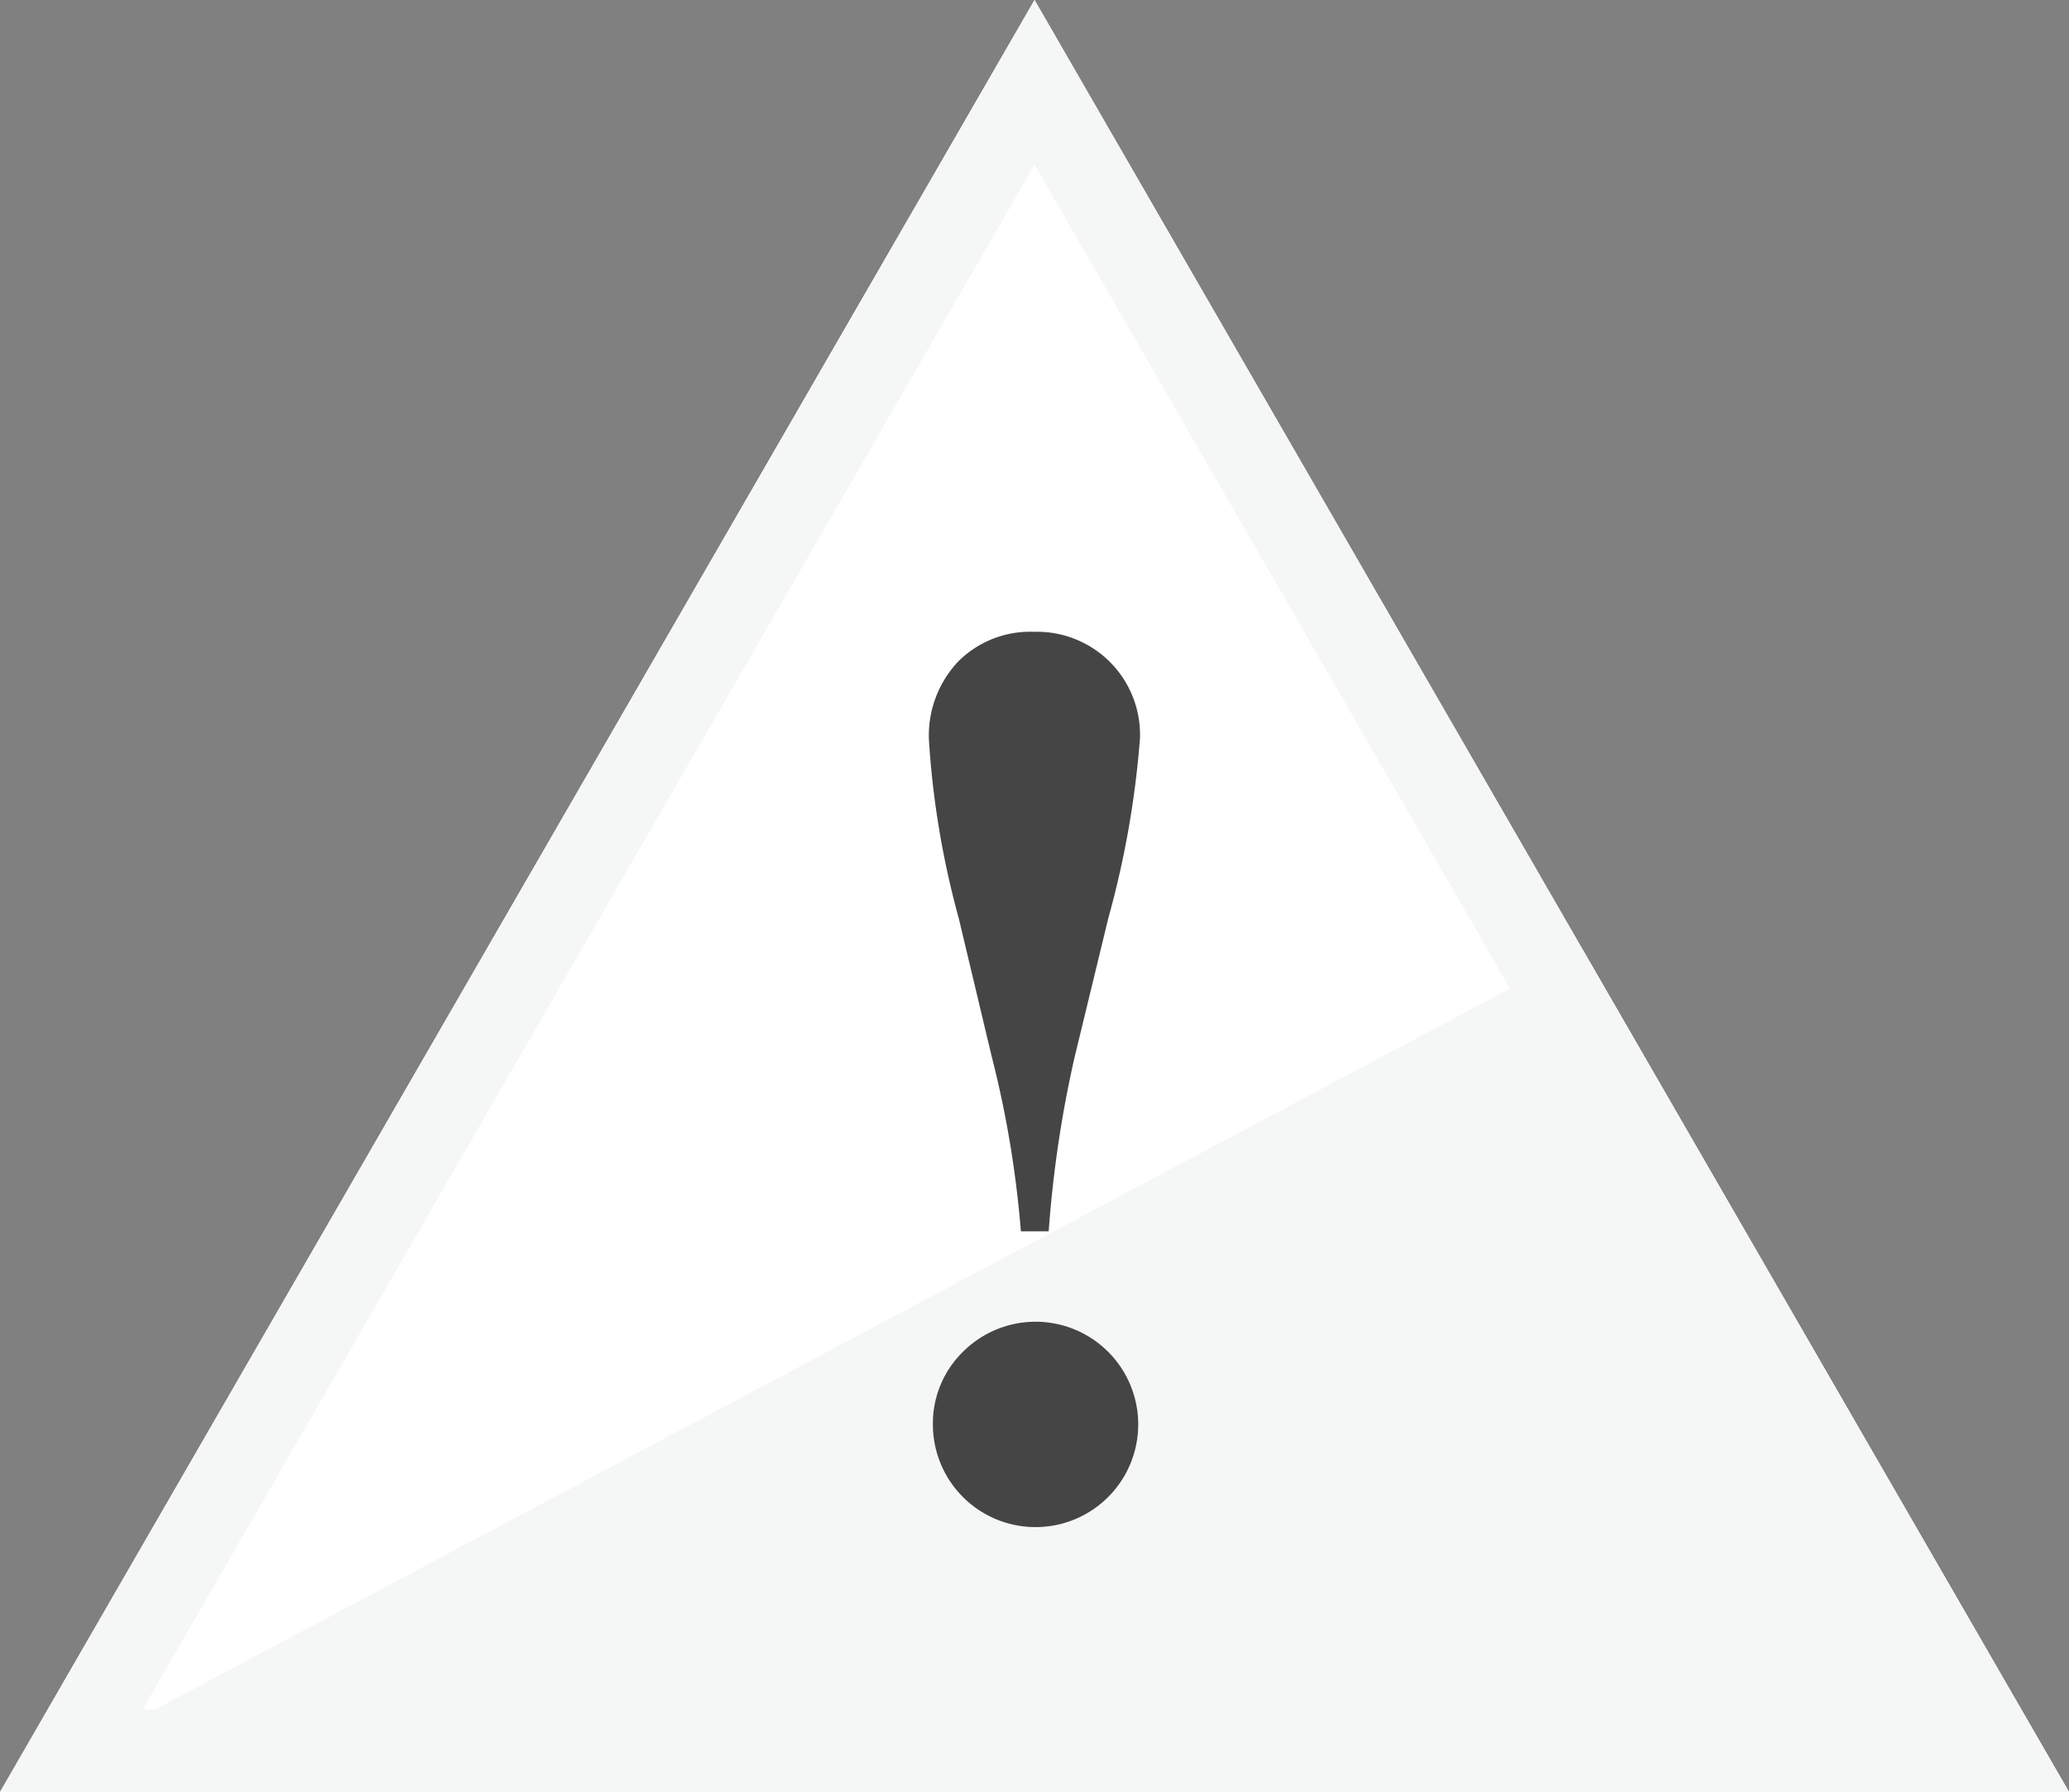
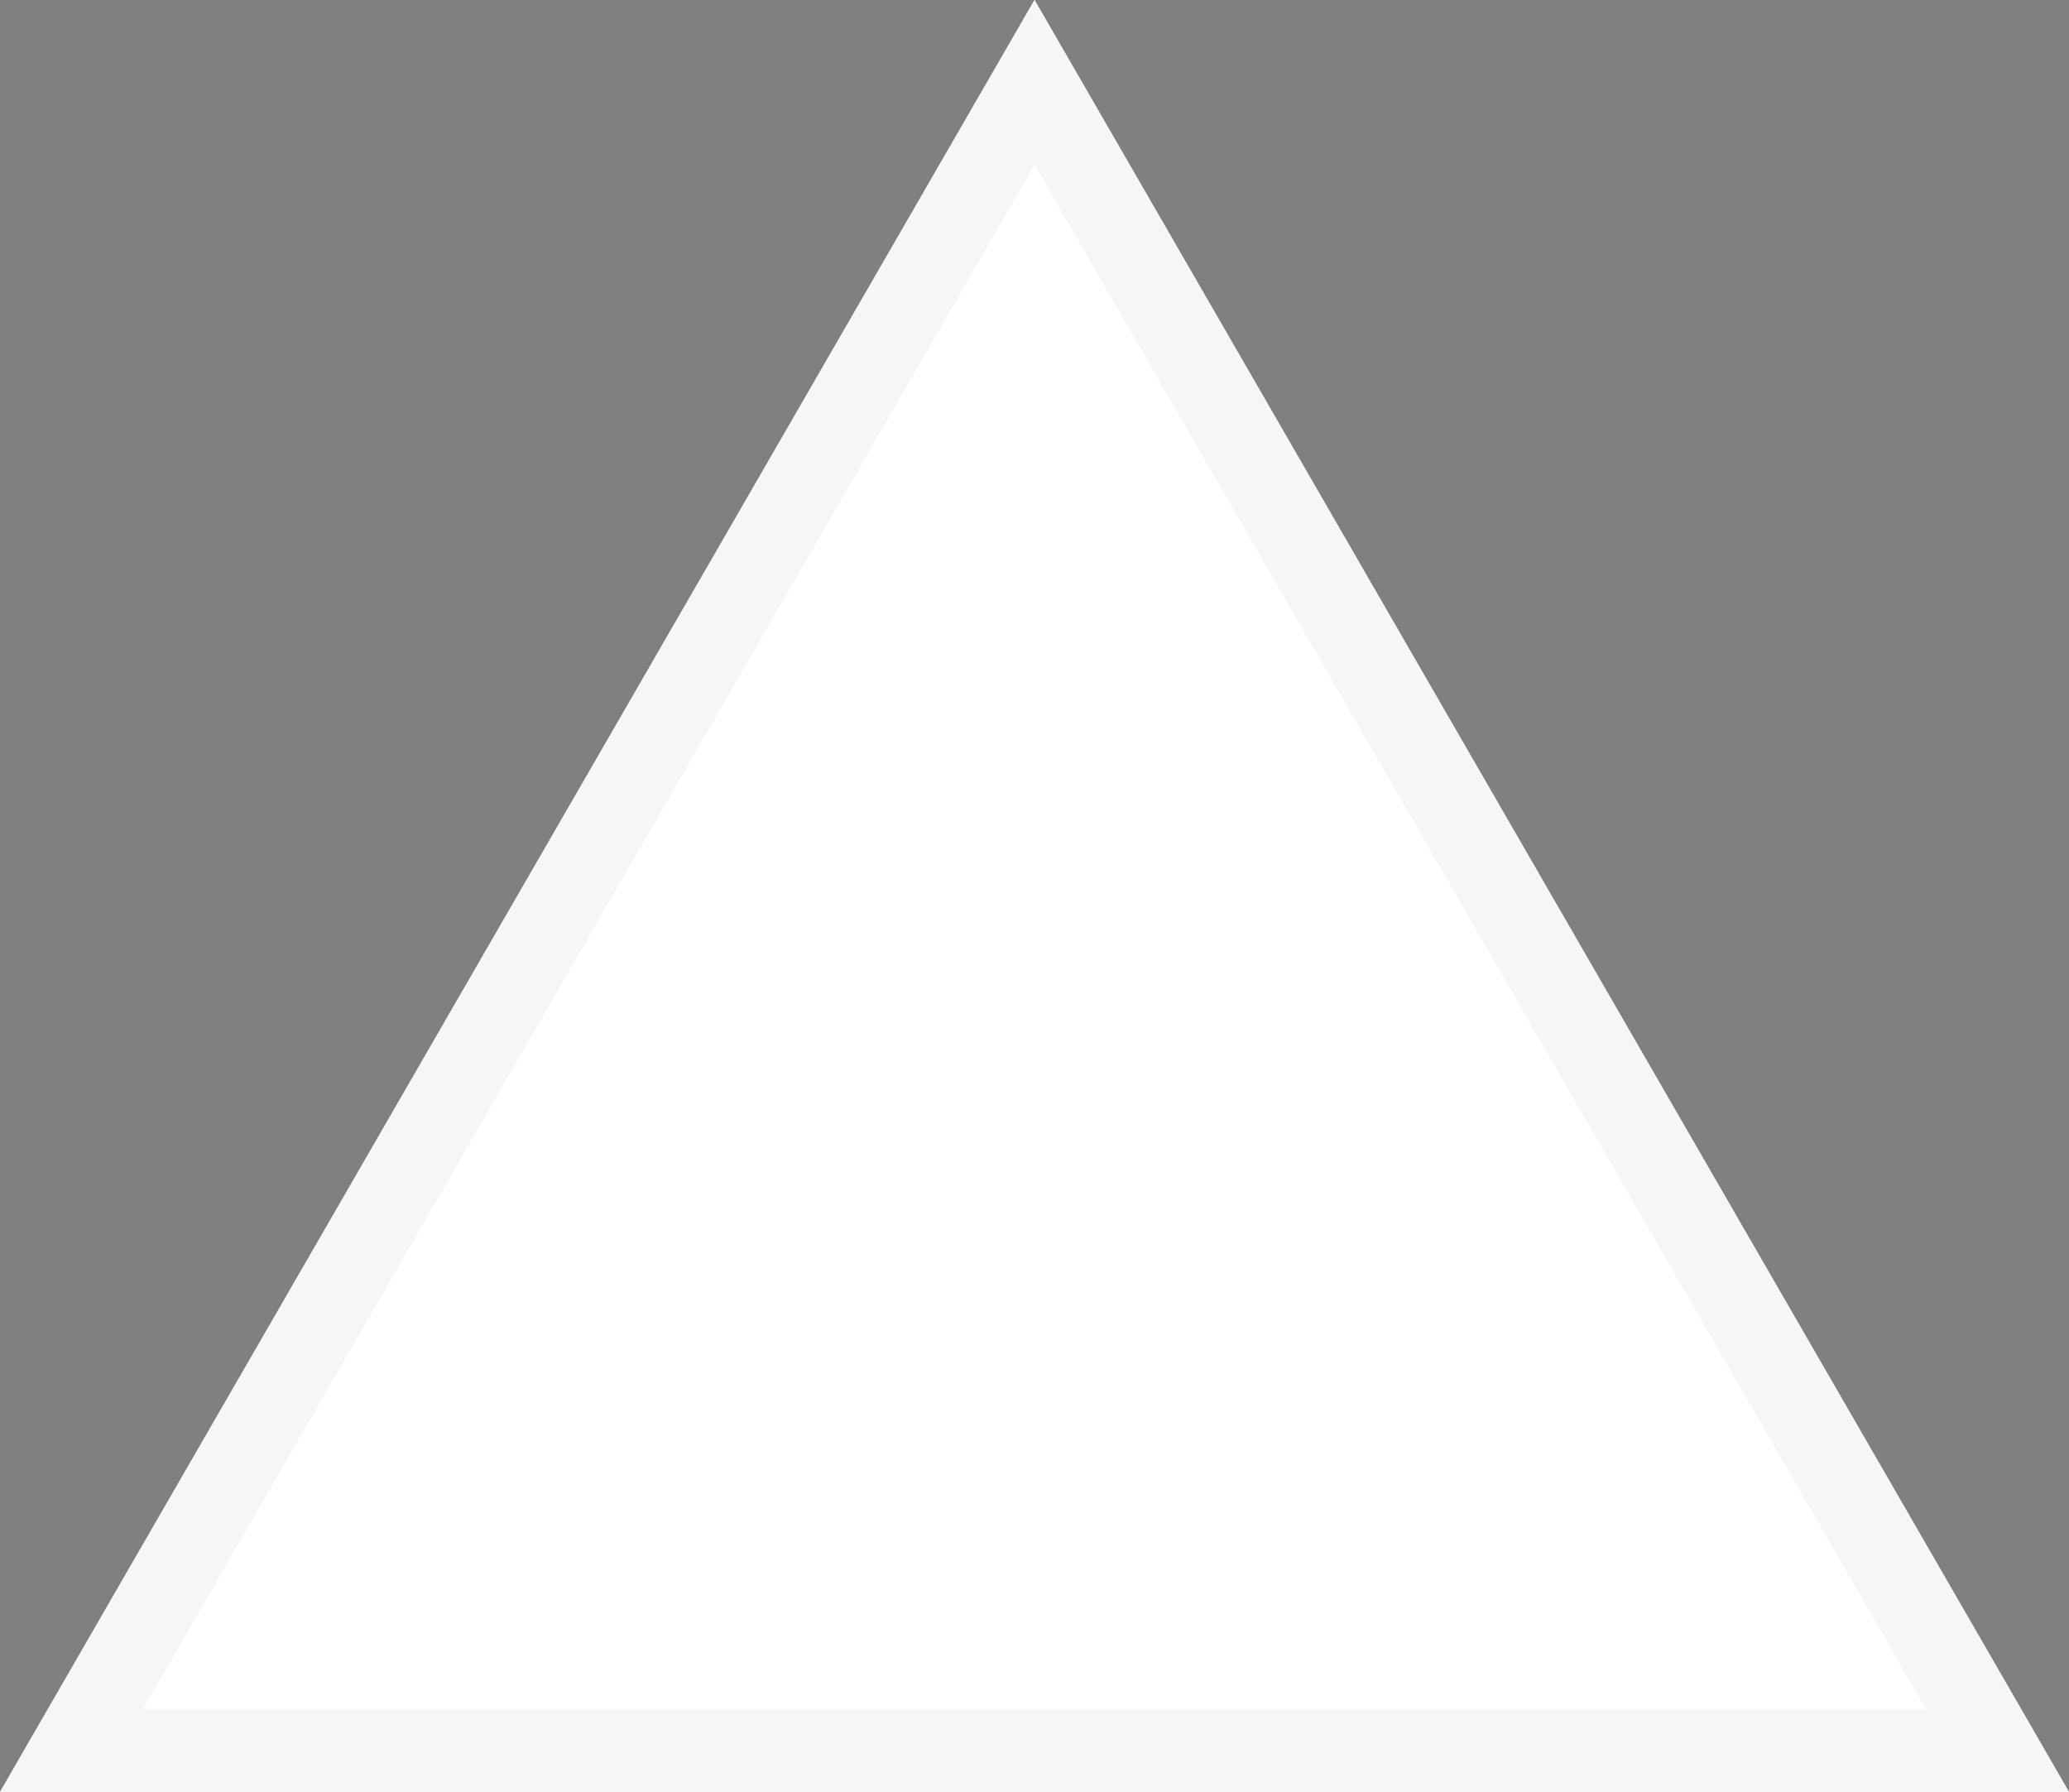
<svg xmlns="http://www.w3.org/2000/svg" id="achtung" width="28.333" height="24.537" viewBox="0 0 28.333 24.537">
  <rect x="0" y="0" width="28.333" height="24.537" fill="#808080" stroke="none" />
  <path id="Pfad_529" data-name="Pfad 529" d="M14.167,0,0,24.537H28.333Z" fill="#fff" />
-   <path id="Pfad_530" data-name="Pfad 530" d="M0,27.145H28.333L21.674,15.613Z" transform="translate(0 -2.608)" fill="#f5f6f6" />
+   <path id="Pfad_530" data-name="Pfad 530" d="M0,27.145H28.333Z" transform="translate(0 -2.608)" fill="#f5f6f6" />
  <path id="Pfad_531" data-name="Pfad 531" d="M14.167,2.255,26.38,23.41H1.952Zm0-2.255L0,24.537H28.333Z" fill="#f5f6f6" />
  <g id="Gruppe_475" data-name="Gruppe 475" transform="translate(12.721 8.649)">
-     <path id="Pfad_532" data-name="Pfad 532" d="M15.733,20.249a1.371,1.371,0,0,0-.407,1,1.406,1.406,0,1,0,.407-1M17.269,16.2l.459-1.892a12.87,12.87,0,0,0,.434-2.464,1.41,1.41,0,0,0-1.449-1.458,1.393,1.393,0,0,0-1.041.407,1.475,1.475,0,0,0-.4,1.076,12.029,12.029,0,0,0,.408,2.438l.451,1.892a14.258,14.258,0,0,1,.4,2.395h.381a15.867,15.867,0,0,1,.357-2.395" transform="translate(-15.272 -10.384)" fill="#454545" />
-   </g>
+     </g>
</svg>